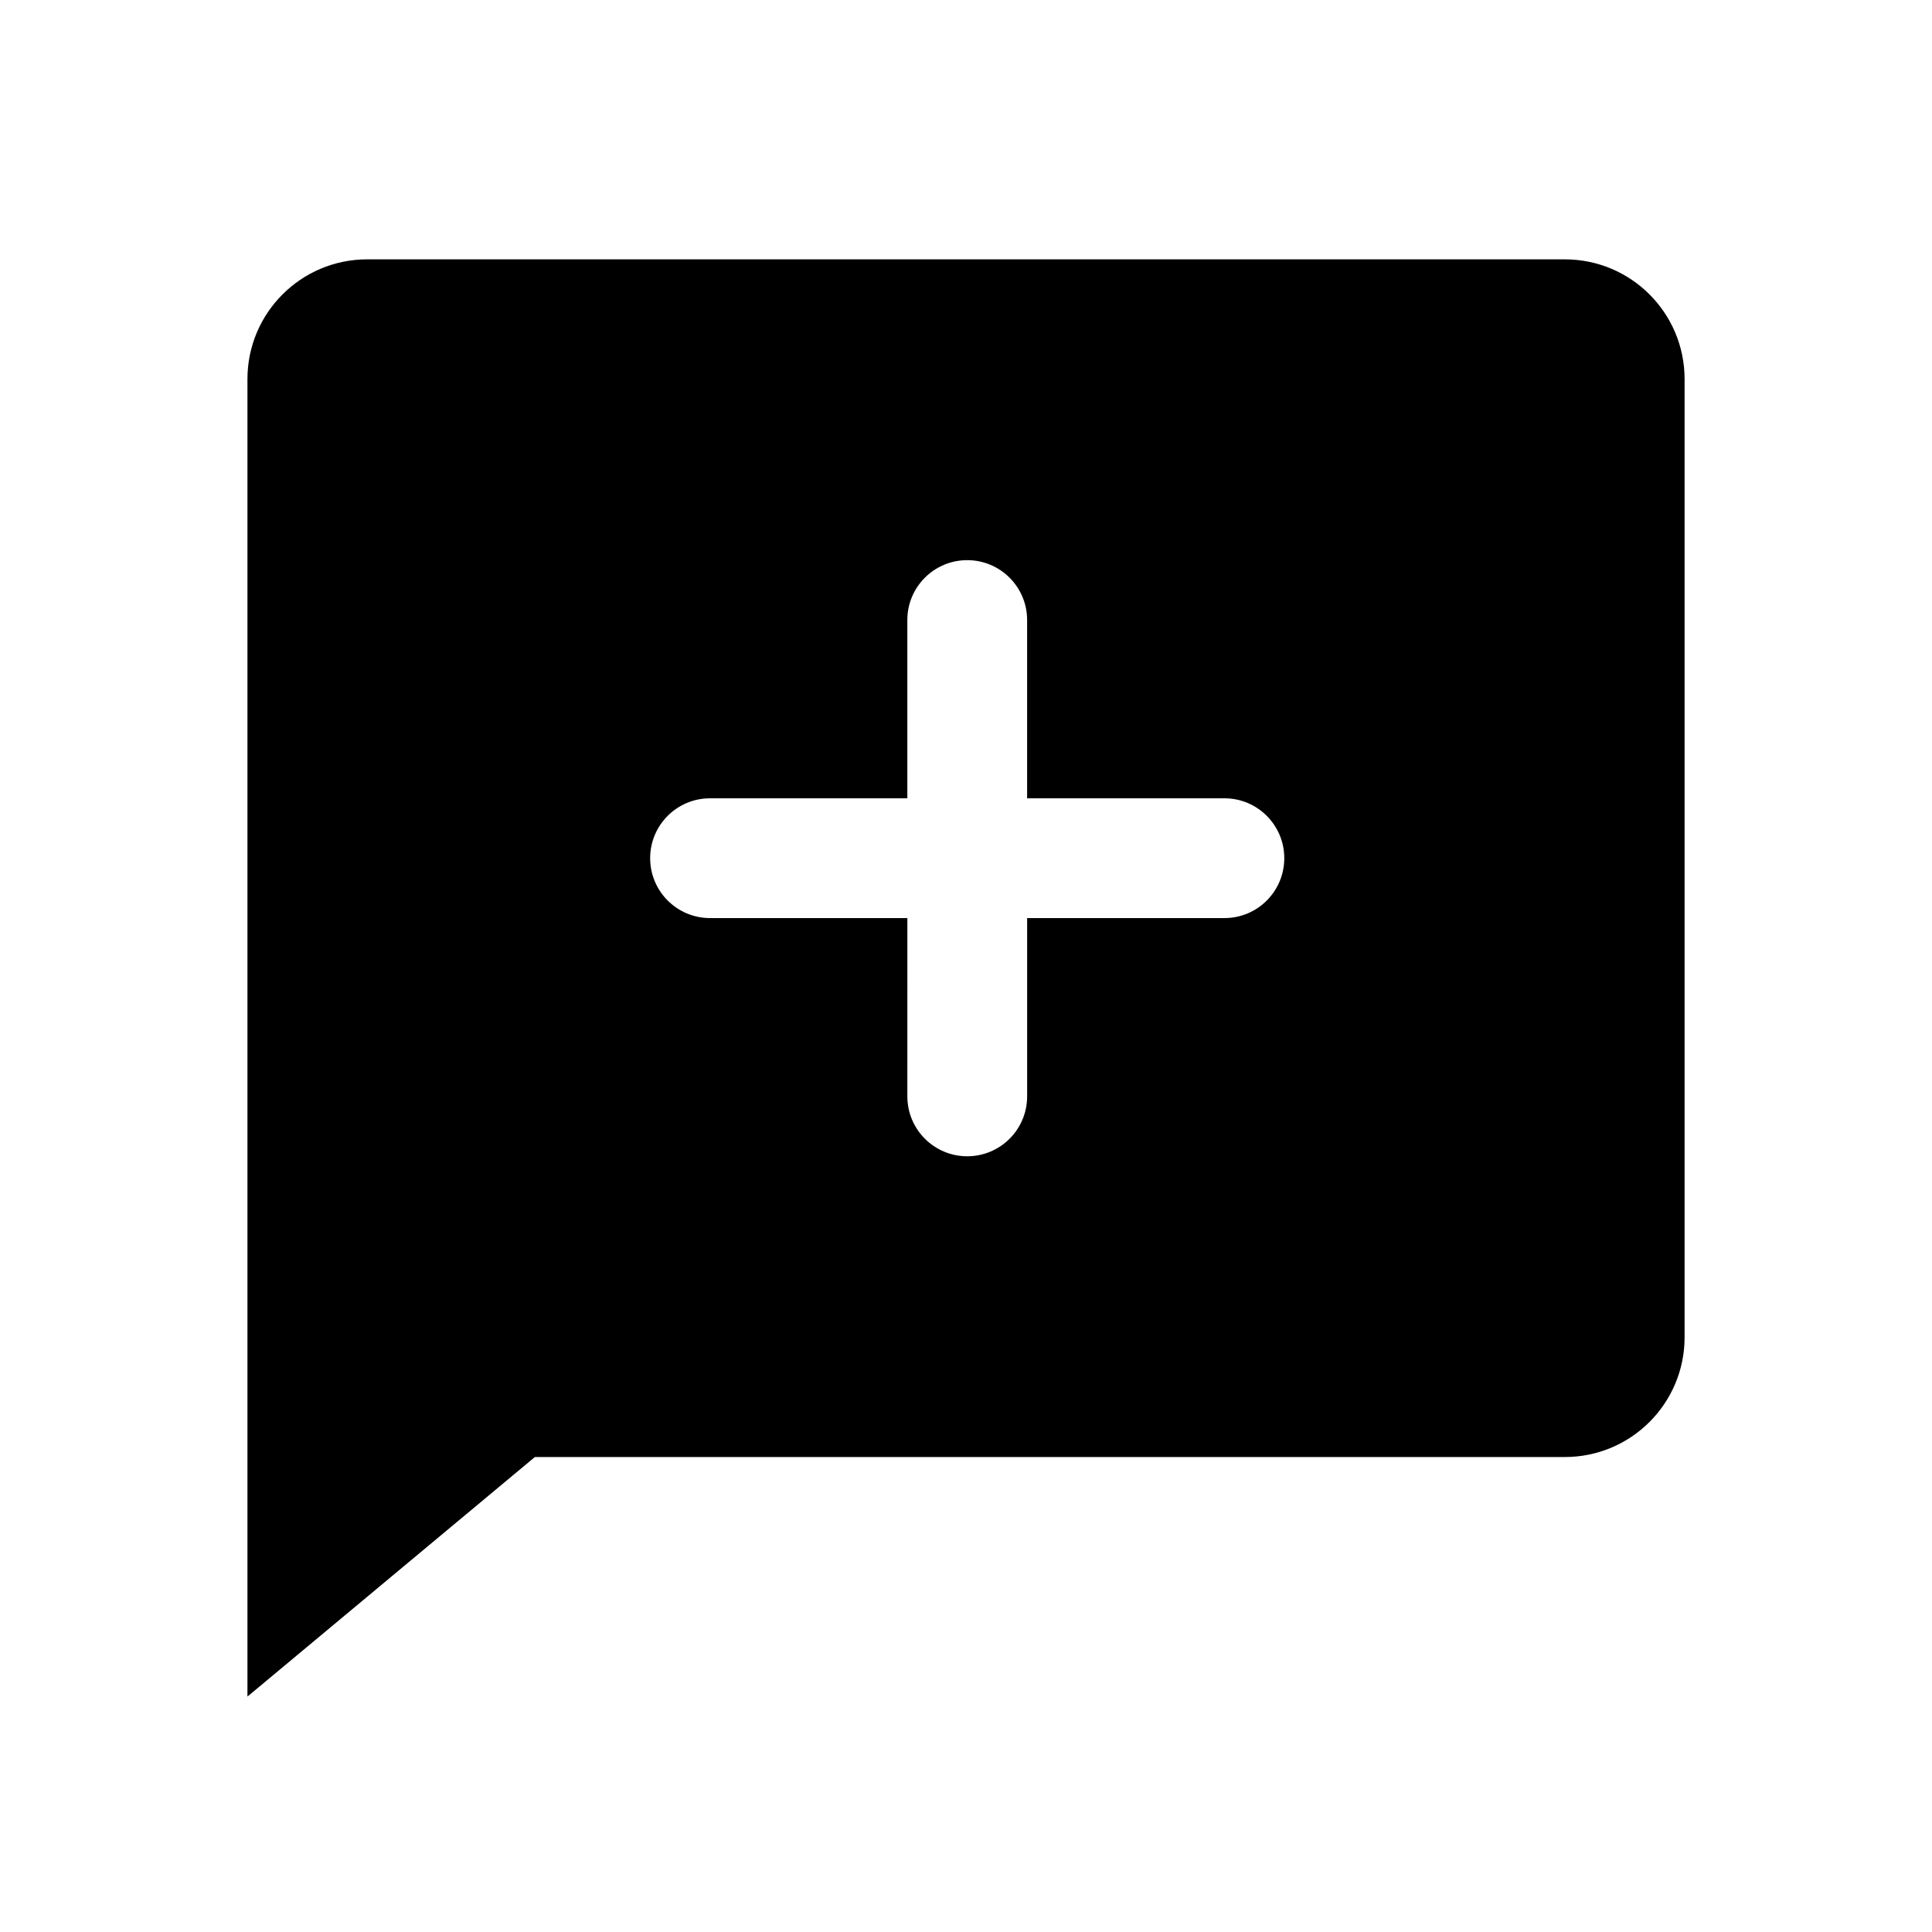
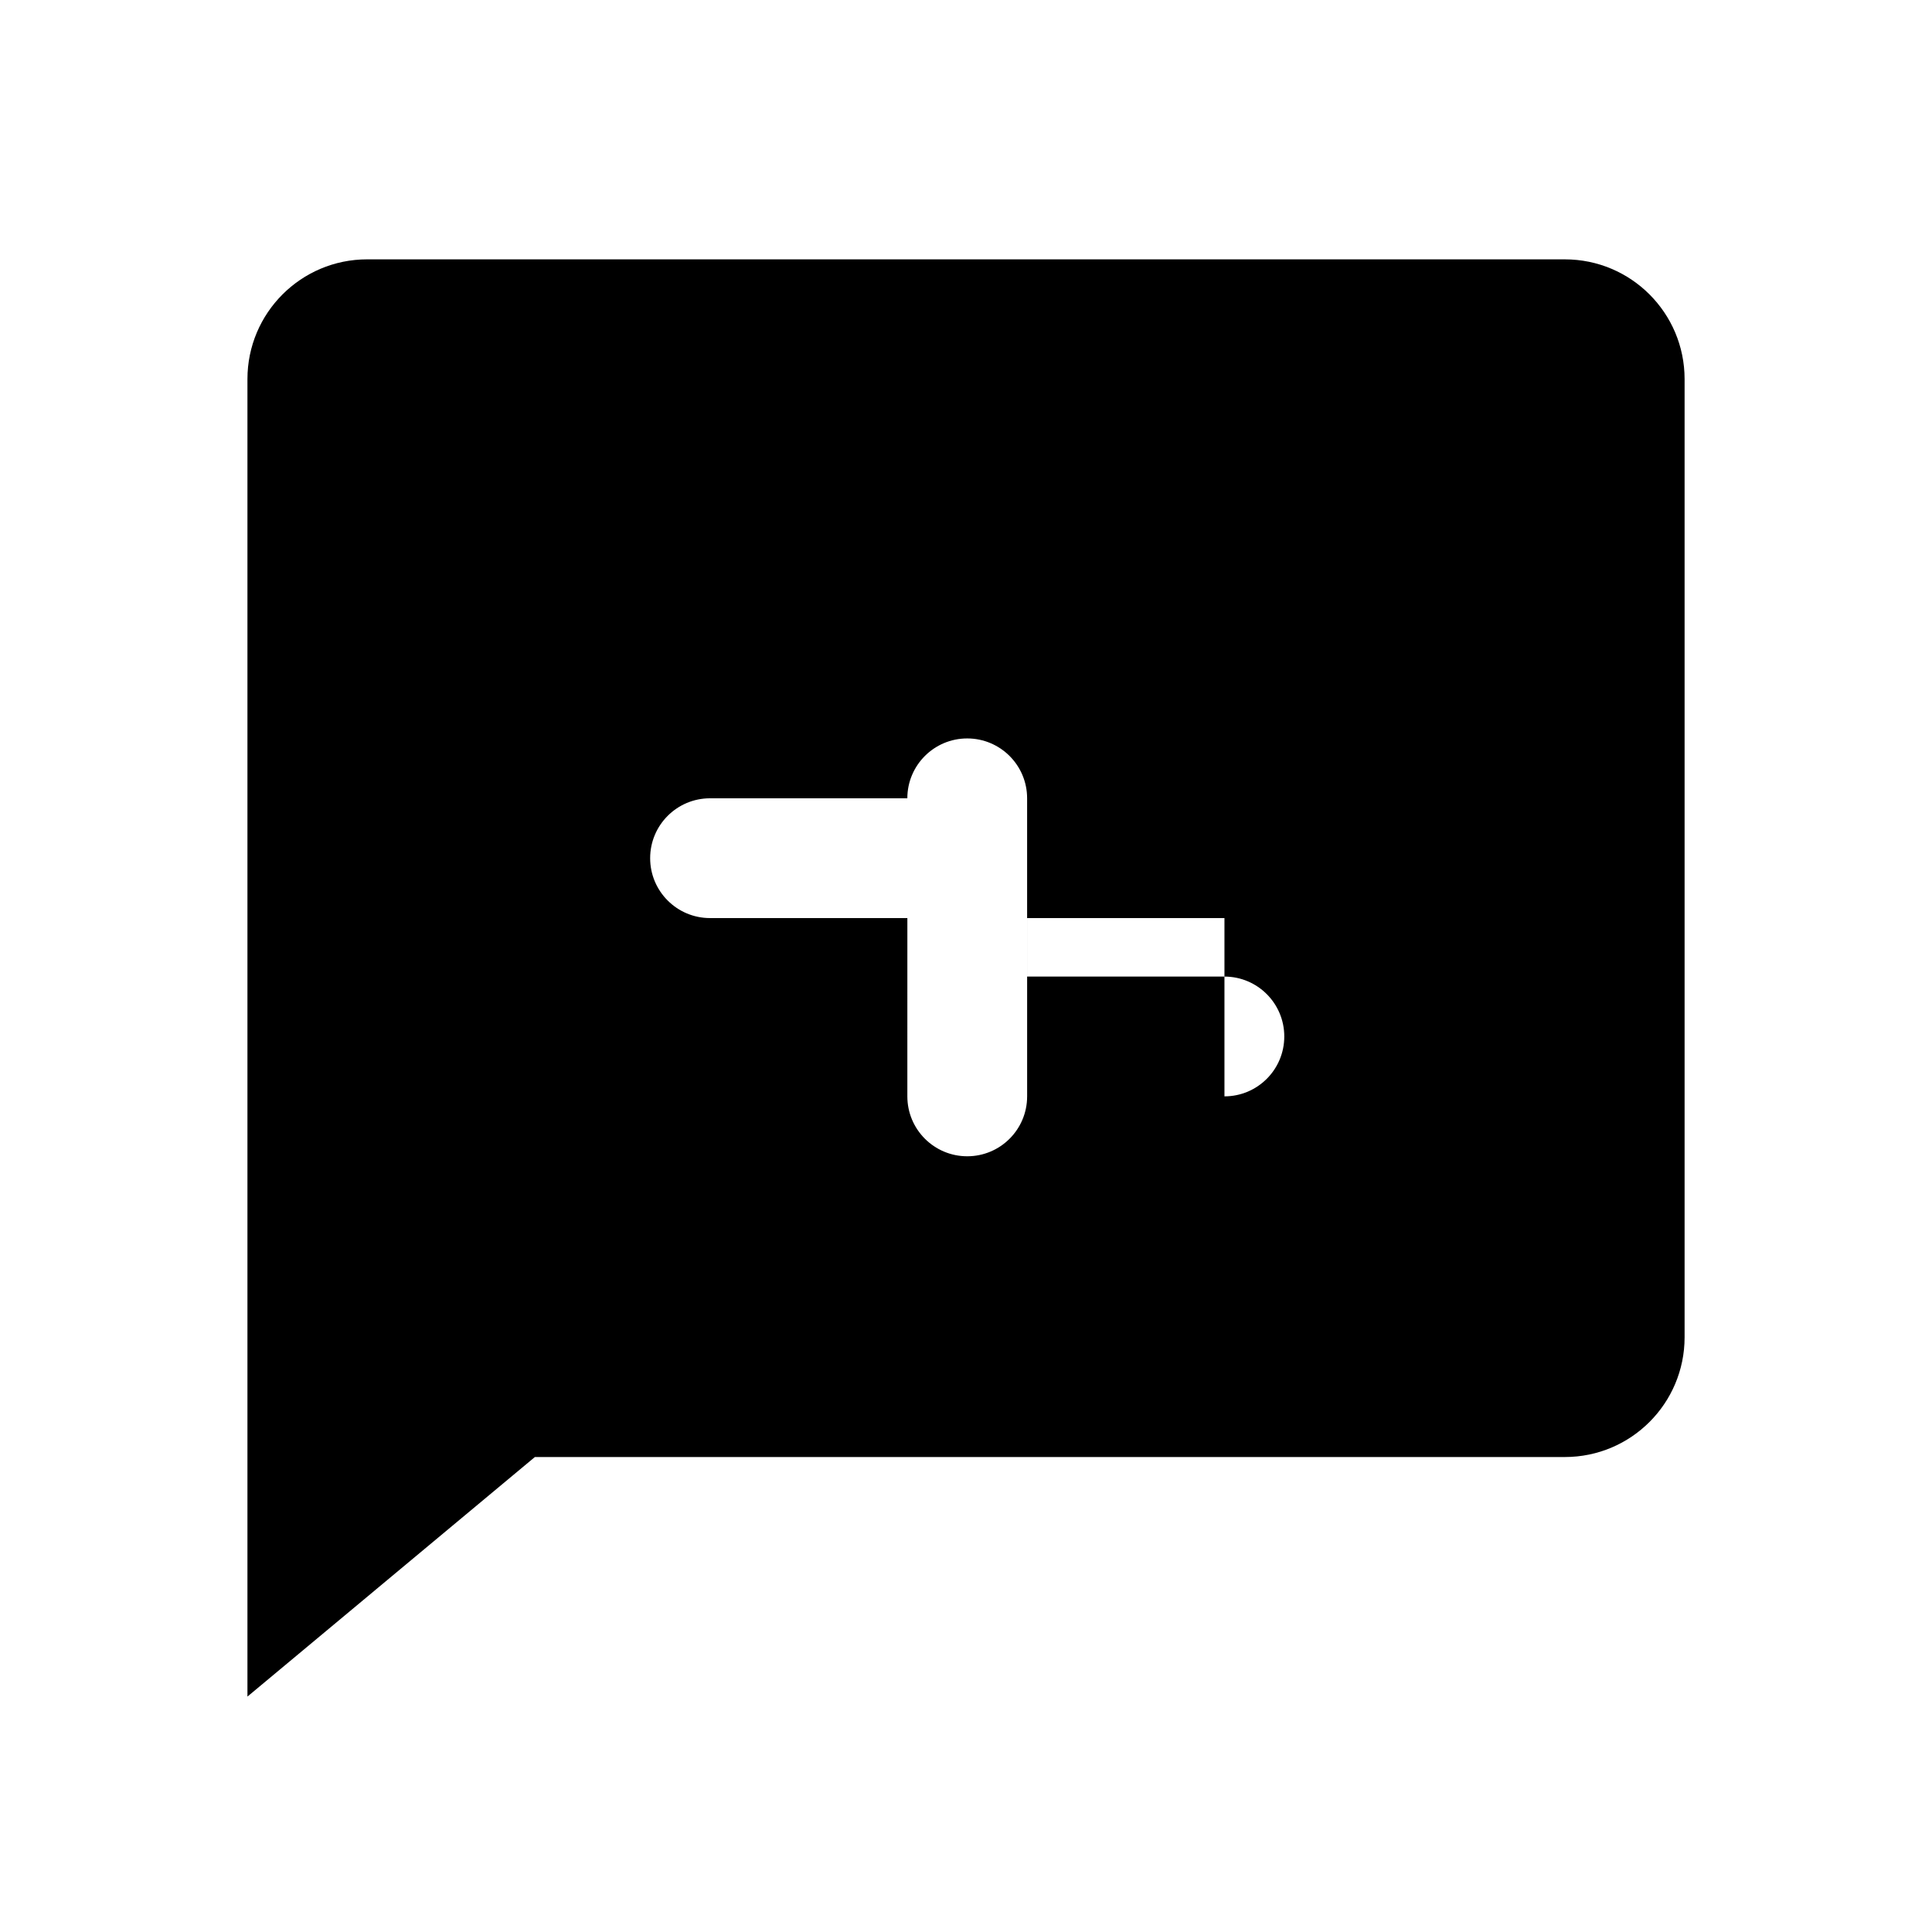
<svg xmlns="http://www.w3.org/2000/svg" fill="#000000" width="800px" height="800px" version="1.1" viewBox="144 144 512 512">
-   <path d="m558.7 212.73h-317.39c-17.527 0-31.734 14.211-31.734 31.738v349.14l76.172-63.48h272.95c17.527 0 31.738-14.207 31.738-31.738v-253.92c0-17.527-14.207-31.738-31.738-31.738zm-90.207 174.57h-52.293v47.254c0 8.766-7.106 15.871-15.871 15.871s-15.871-7.106-15.871-15.871l0.004-47.254h-52.293c-8.766 0-15.871-7.106-15.871-15.871 0-8.766 7.106-15.871 15.871-15.871h52.285v-47.246c0-8.762 7.106-15.863 15.871-15.863 8.766 0 15.871 7.106 15.871 15.863v47.246h52.289c8.762 0 15.863 7.106 15.863 15.871 0.004 8.77-7.098 15.871-15.855 15.871z" fill-rule="evenodd" />
+   <path d="m558.7 212.73h-317.39c-17.527 0-31.734 14.211-31.734 31.738v349.14l76.172-63.48h272.95c17.527 0 31.738-14.207 31.738-31.738v-253.92c0-17.527-14.207-31.738-31.738-31.738zm-90.207 174.57h-52.293v47.254c0 8.766-7.106 15.871-15.871 15.871s-15.871-7.106-15.871-15.871l0.004-47.254h-52.293c-8.766 0-15.871-7.106-15.871-15.871 0-8.766 7.106-15.871 15.871-15.871h52.285c0-8.762 7.106-15.863 15.871-15.863 8.766 0 15.871 7.106 15.871 15.863v47.246h52.289c8.762 0 15.863 7.106 15.863 15.871 0.004 8.77-7.098 15.871-15.855 15.871z" fill-rule="evenodd" />
</svg>